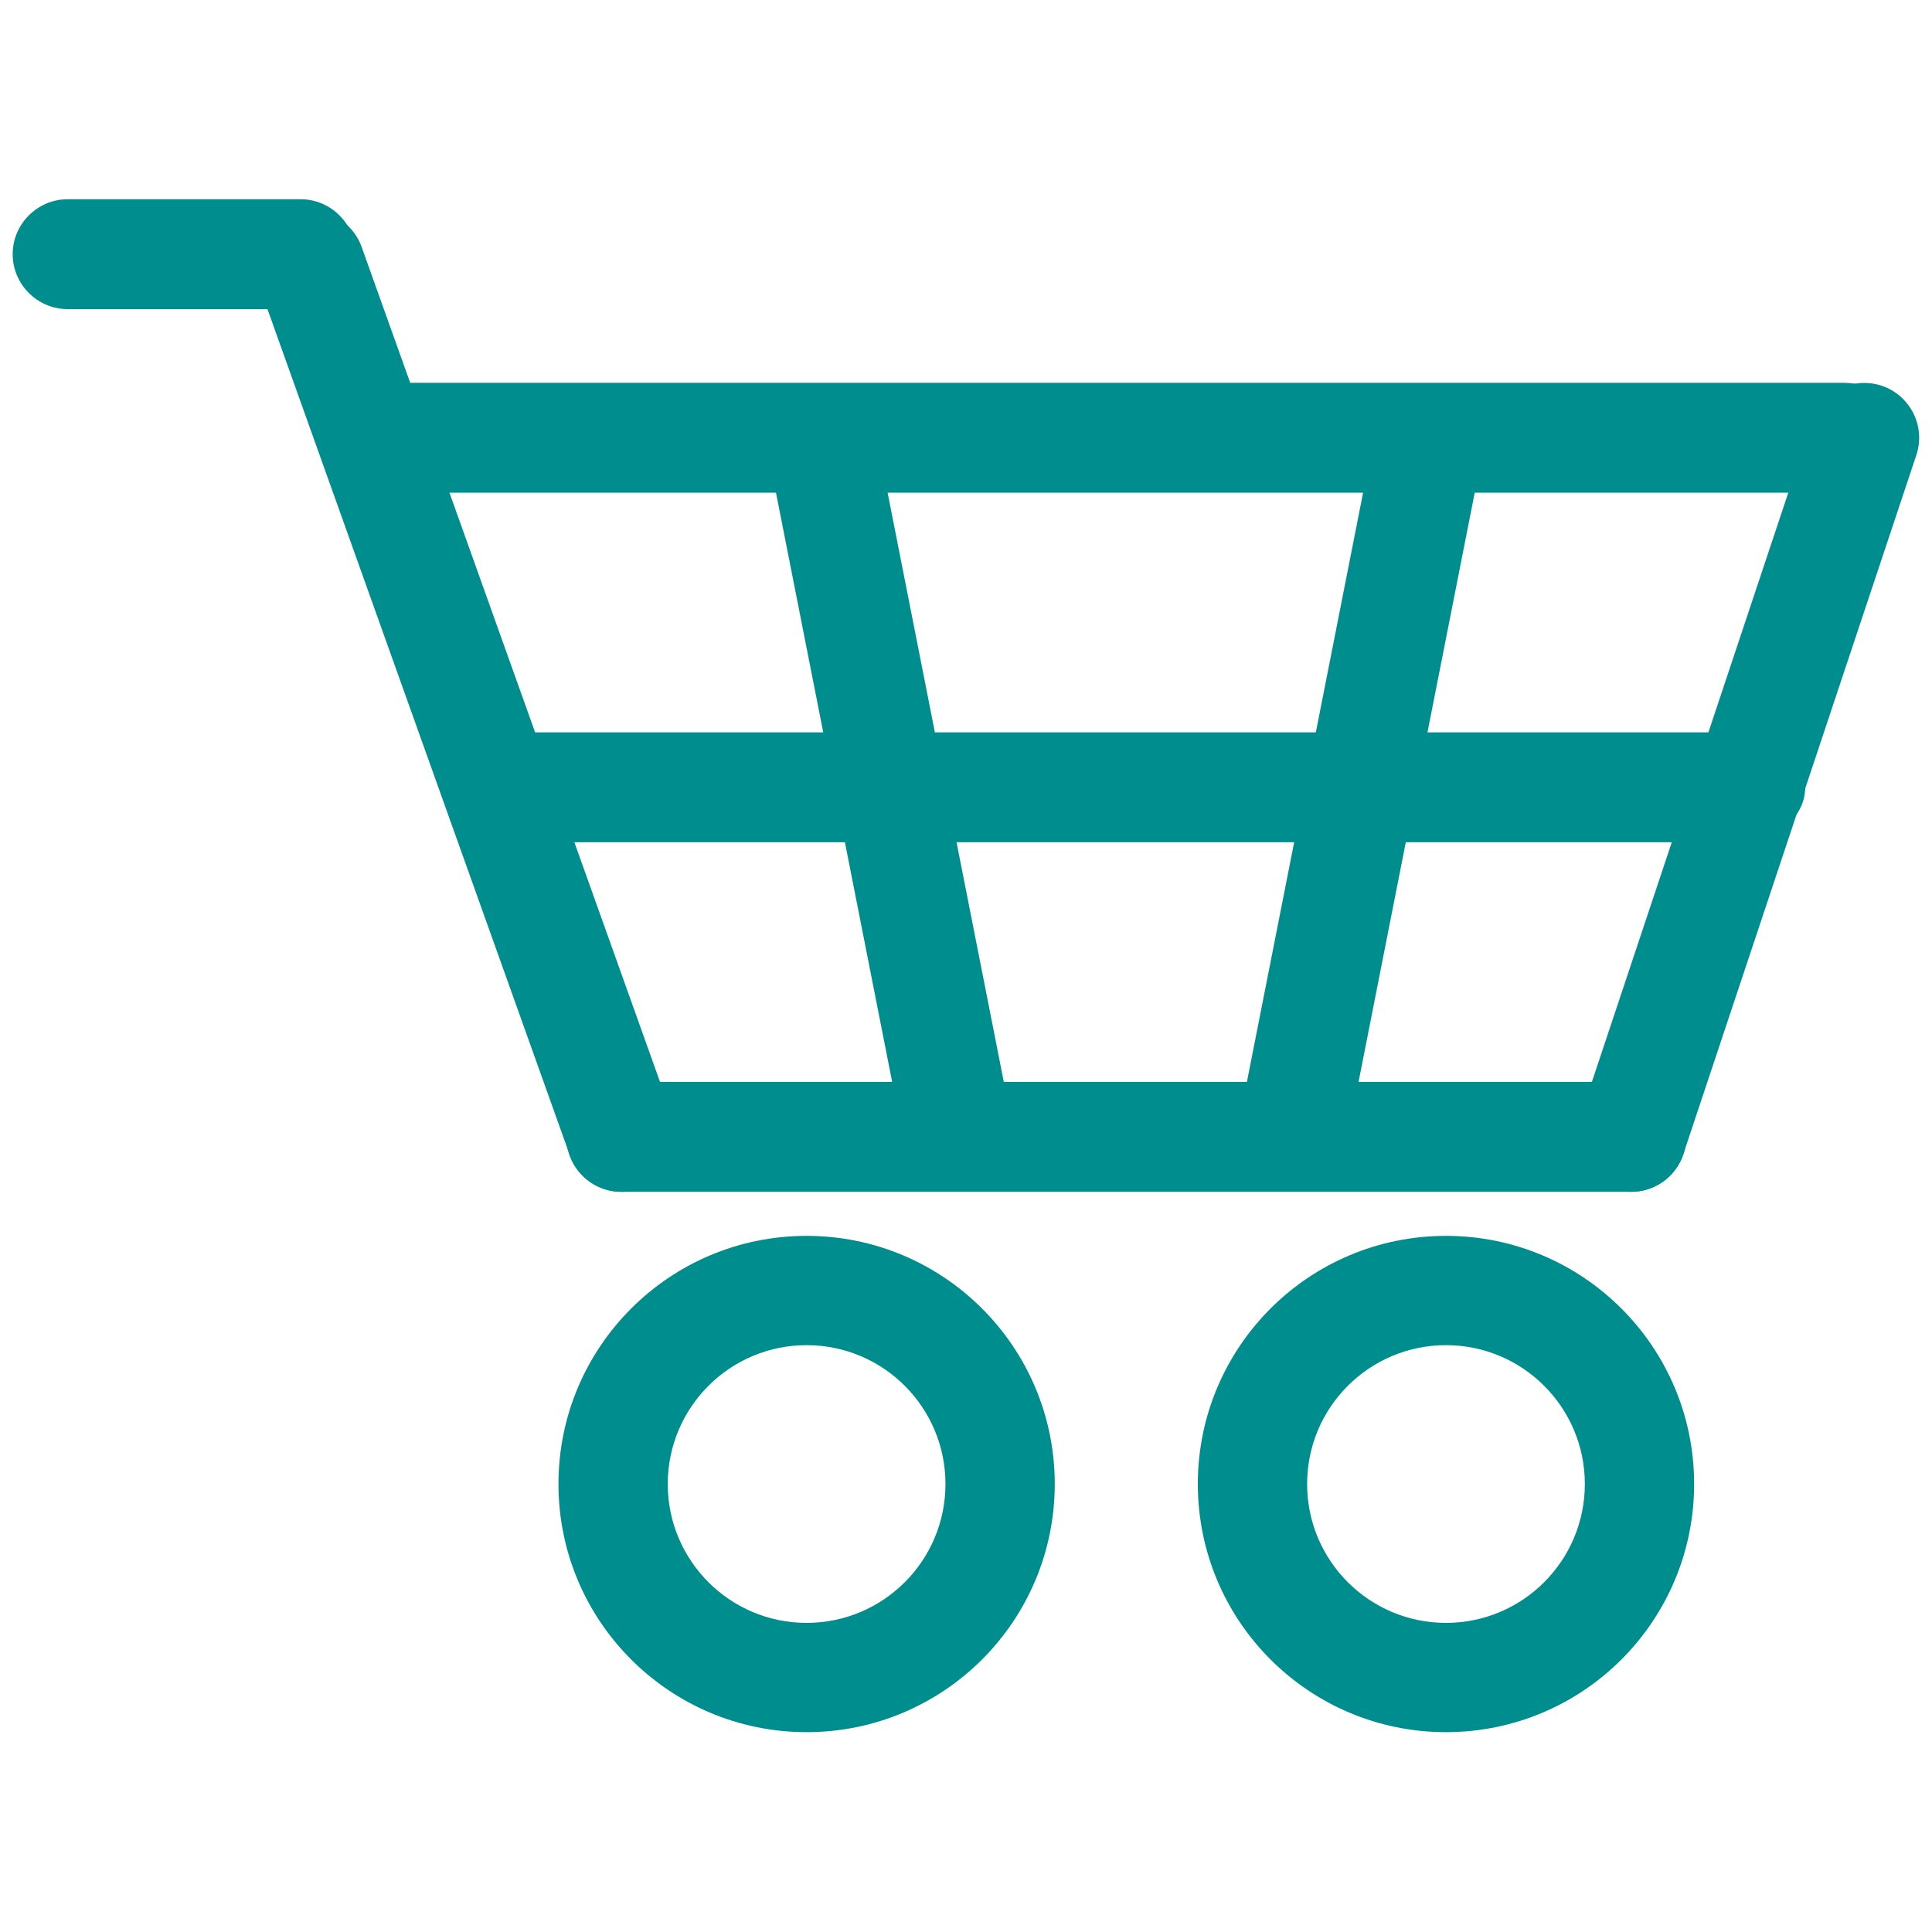
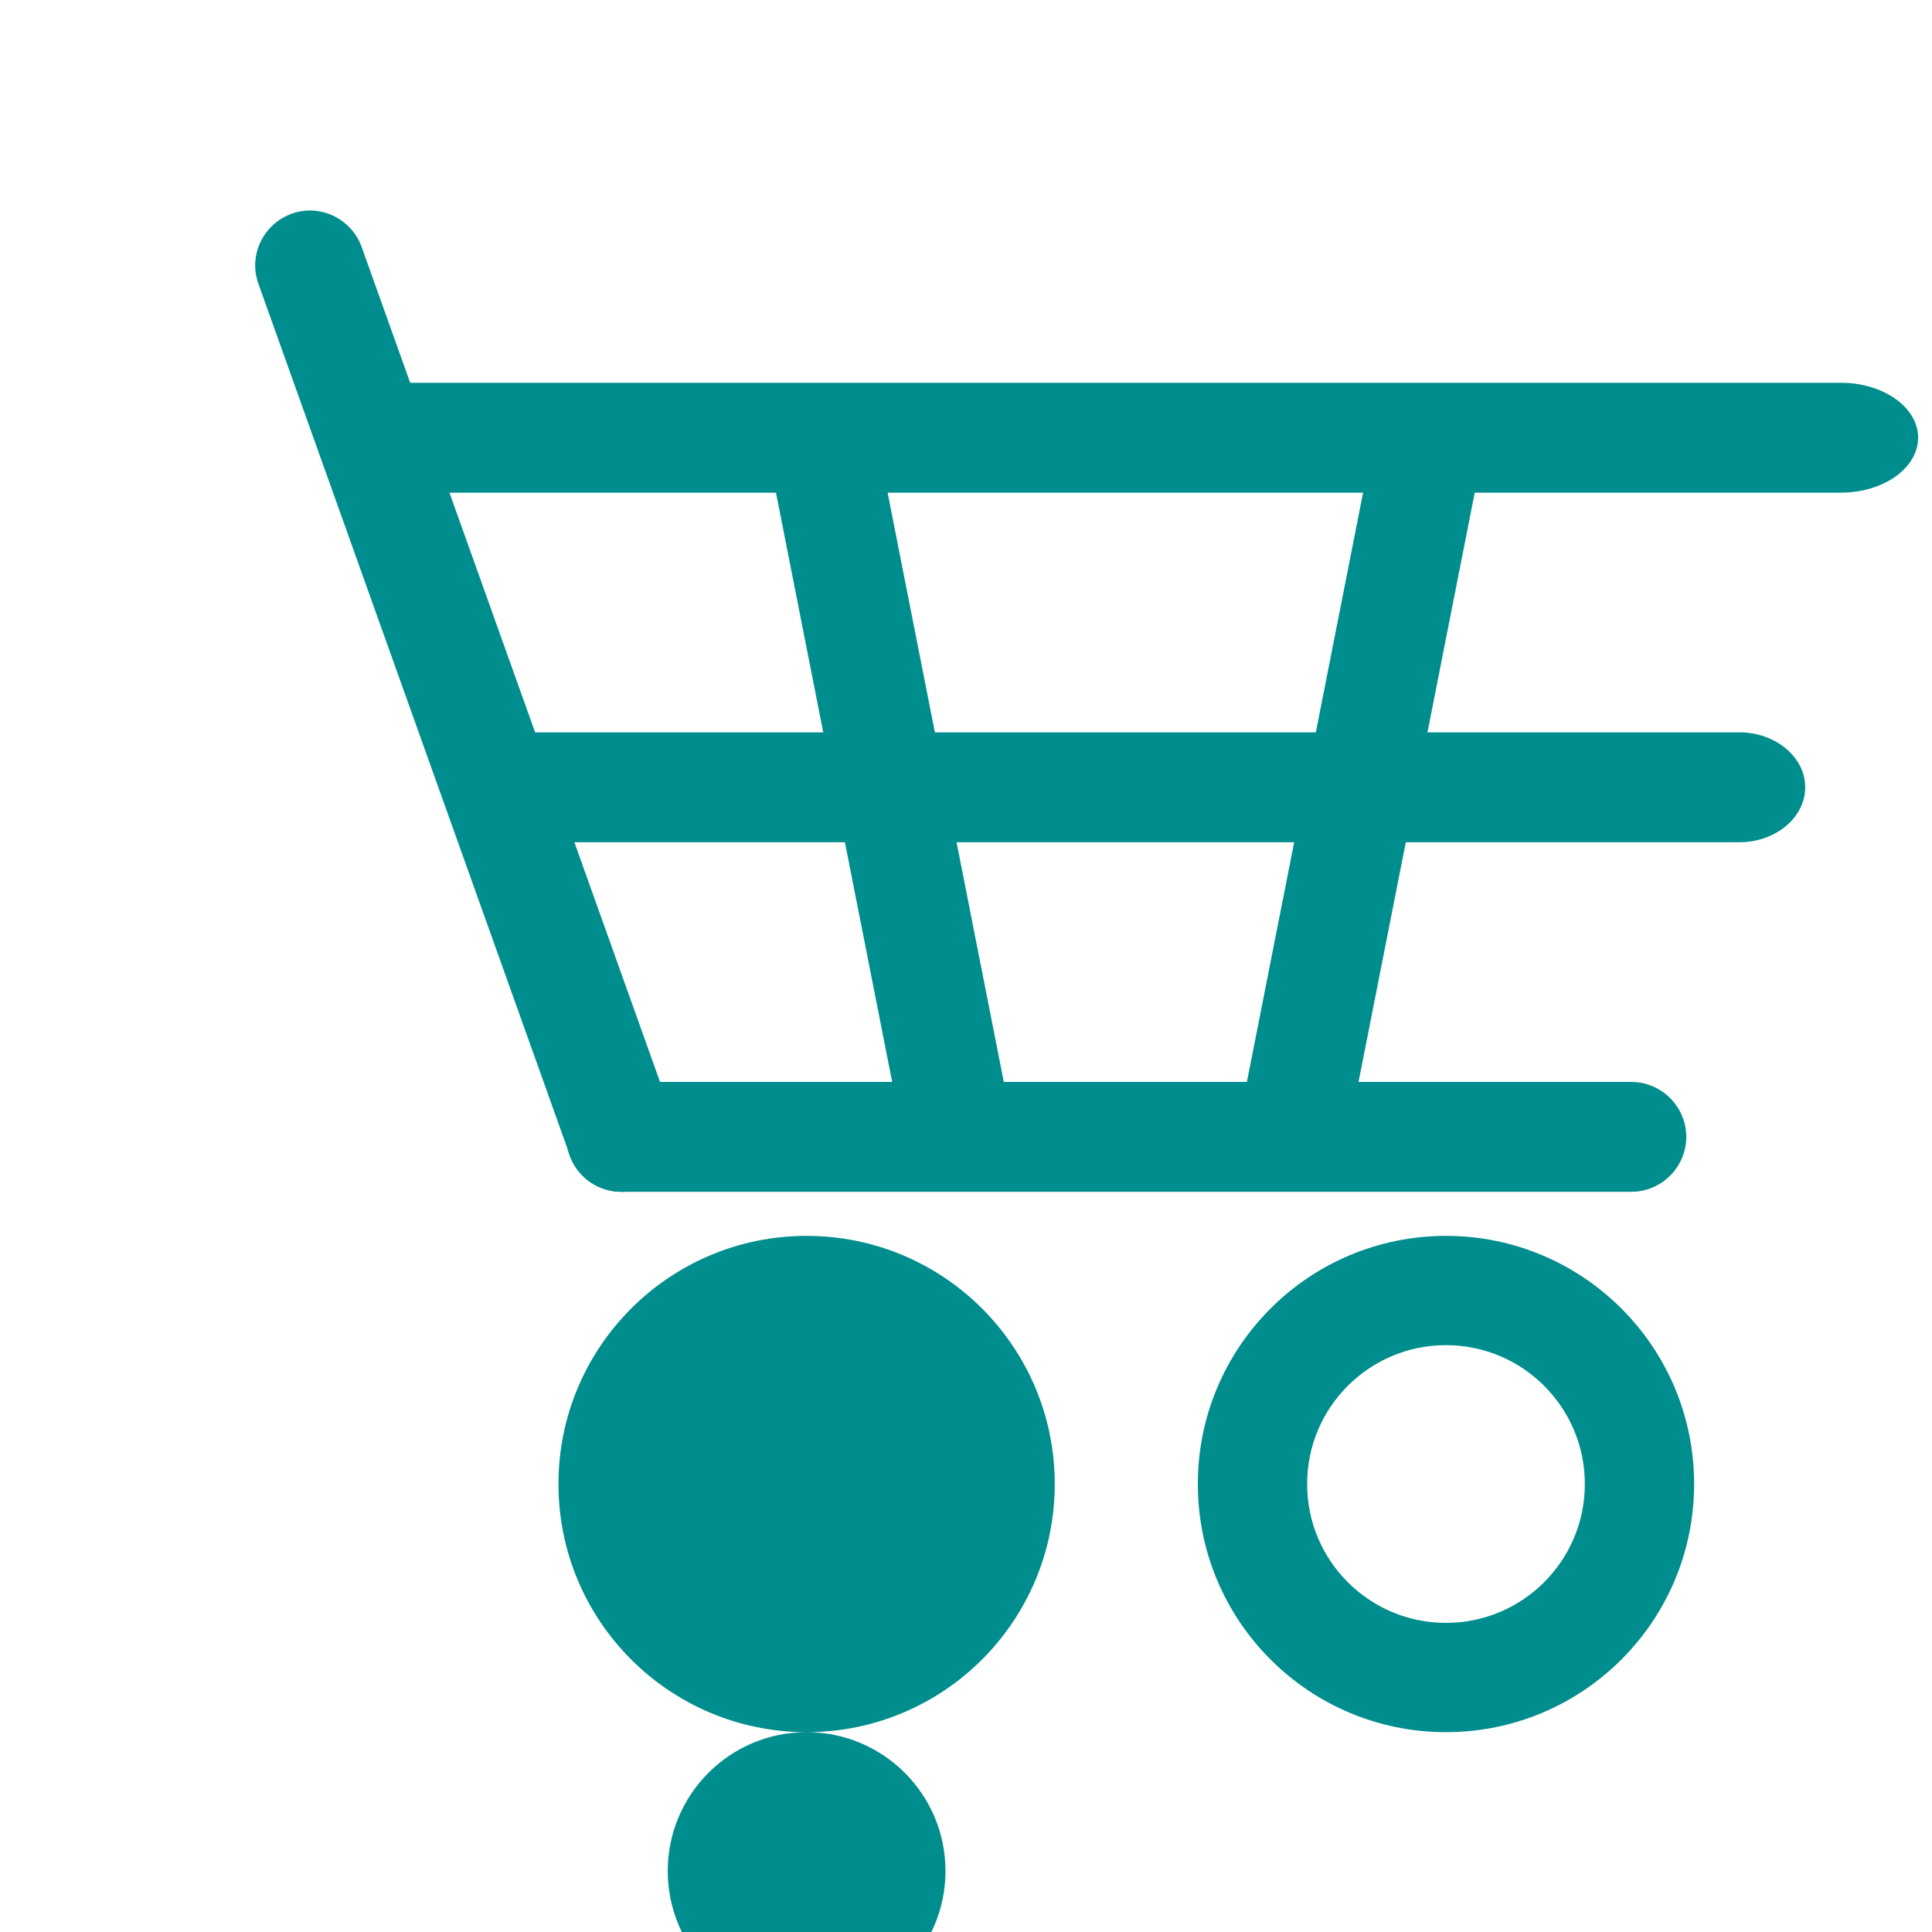
<svg xmlns="http://www.w3.org/2000/svg" id="Layer_1" width="32" height="32" viewBox="0 0 32 32">
  <defs>
    <style>.cls-1{fill:#008d8d;}</style>
  </defs>
  <g>
-     <path class="cls-1" d="M4.98,5.12H1.12c-.5,0-.91-.41-.91-.91s.41-.91,.91-.91h3.86c.5,0,.91,.41,.91,.91s-.41,.91-.91,.91Z" />
    <path class="cls-1" d="M10.29,19.74c-.37,0-.72-.23-.85-.6L4.28,4.7c-.17-.47,.08-.99,.55-1.16,.47-.17,.99,.08,1.16,.55l5.16,14.44c.17,.47-.08,.99-.55,1.16-.1,.04-.2,.05-.3,.05Z" />
    <path class="cls-1" d="M27.02,19.74H10.29c-.5,0-.91-.41-.91-.91s.41-.91,.91-.91H27.02c.5,0,.91,.41,.91,.91s-.41,.91-.91,.91Z" />
-     <path class="cls-1" d="M27.02,19.74c-.09,0-.19-.02-.29-.05-.47-.16-.73-.67-.57-1.15l3.86-11.58c.16-.47,.67-.73,1.15-.57,.47,.16,.73,.67,.57,1.15l-3.86,11.58c-.13,.38-.48,.62-.86,.62Z" />
    <path class="cls-1" d="M30.49,8.16H6.81c-.71,0-1.28-.41-1.28-.91s.57-.91,1.28-.91H30.49c.71,0,1.28,.41,1.28,.91s-.57,.91-1.28,.91Z" />
    <path class="cls-1" d="M28.81,13.95H8.61c-.6,0-1.09-.41-1.09-.91s.49-.91,1.09-.91H28.81c.6,0,1.09,.41,1.09,.91s-.49,.91-1.09,.91Z" />
    <path class="cls-1" d="M15,19.05l-2.24-11.36c-.07-.34,.28-.69,.77-.79s.94,.1,1.01,.44l2.24,11.36c.07,.34-.28,.69-.77,.79s-.94-.1-1.01-.44Z" />
    <path class="cls-1" d="M22.34,18.74l2.24-11.36c.07-.34-.28-.69-.77-.79s-.94,.1-1.01,.44l-2.24,11.36c-.07,.34,.28,.69,.77,.79s.94-.1,1.01-.44Z" />
  </g>
-   <path class="cls-1" d="M13.36,28.69c-2.27,0-4.11-1.84-4.11-4.11s1.84-4.11,4.11-4.11,4.11,1.84,4.11,4.11-1.84,4.11-4.11,4.11Zm0-6.41c-1.27,0-2.3,1.03-2.3,2.3s1.03,2.3,2.3,2.3,2.3-1.03,2.3-2.3-1.03-2.3-2.3-2.3Z" />
+   <path class="cls-1" d="M13.36,28.69c-2.27,0-4.11-1.84-4.11-4.11s1.84-4.11,4.11-4.11,4.11,1.84,4.11,4.11-1.84,4.11-4.11,4.11Zc-1.27,0-2.3,1.03-2.3,2.3s1.03,2.3,2.3,2.3,2.3-1.03,2.3-2.3-1.03-2.3-2.3-2.3Z" />
  <path class="cls-1" d="M23.95,28.69c-2.27,0-4.11-1.84-4.11-4.11s1.84-4.11,4.11-4.11,4.11,1.84,4.11,4.11-1.84,4.11-4.11,4.11Zm0-6.41c-1.27,0-2.3,1.03-2.3,2.3s1.03,2.3,2.3,2.3,2.3-1.03,2.3-2.3-1.03-2.3-2.3-2.3Z" />
</svg>